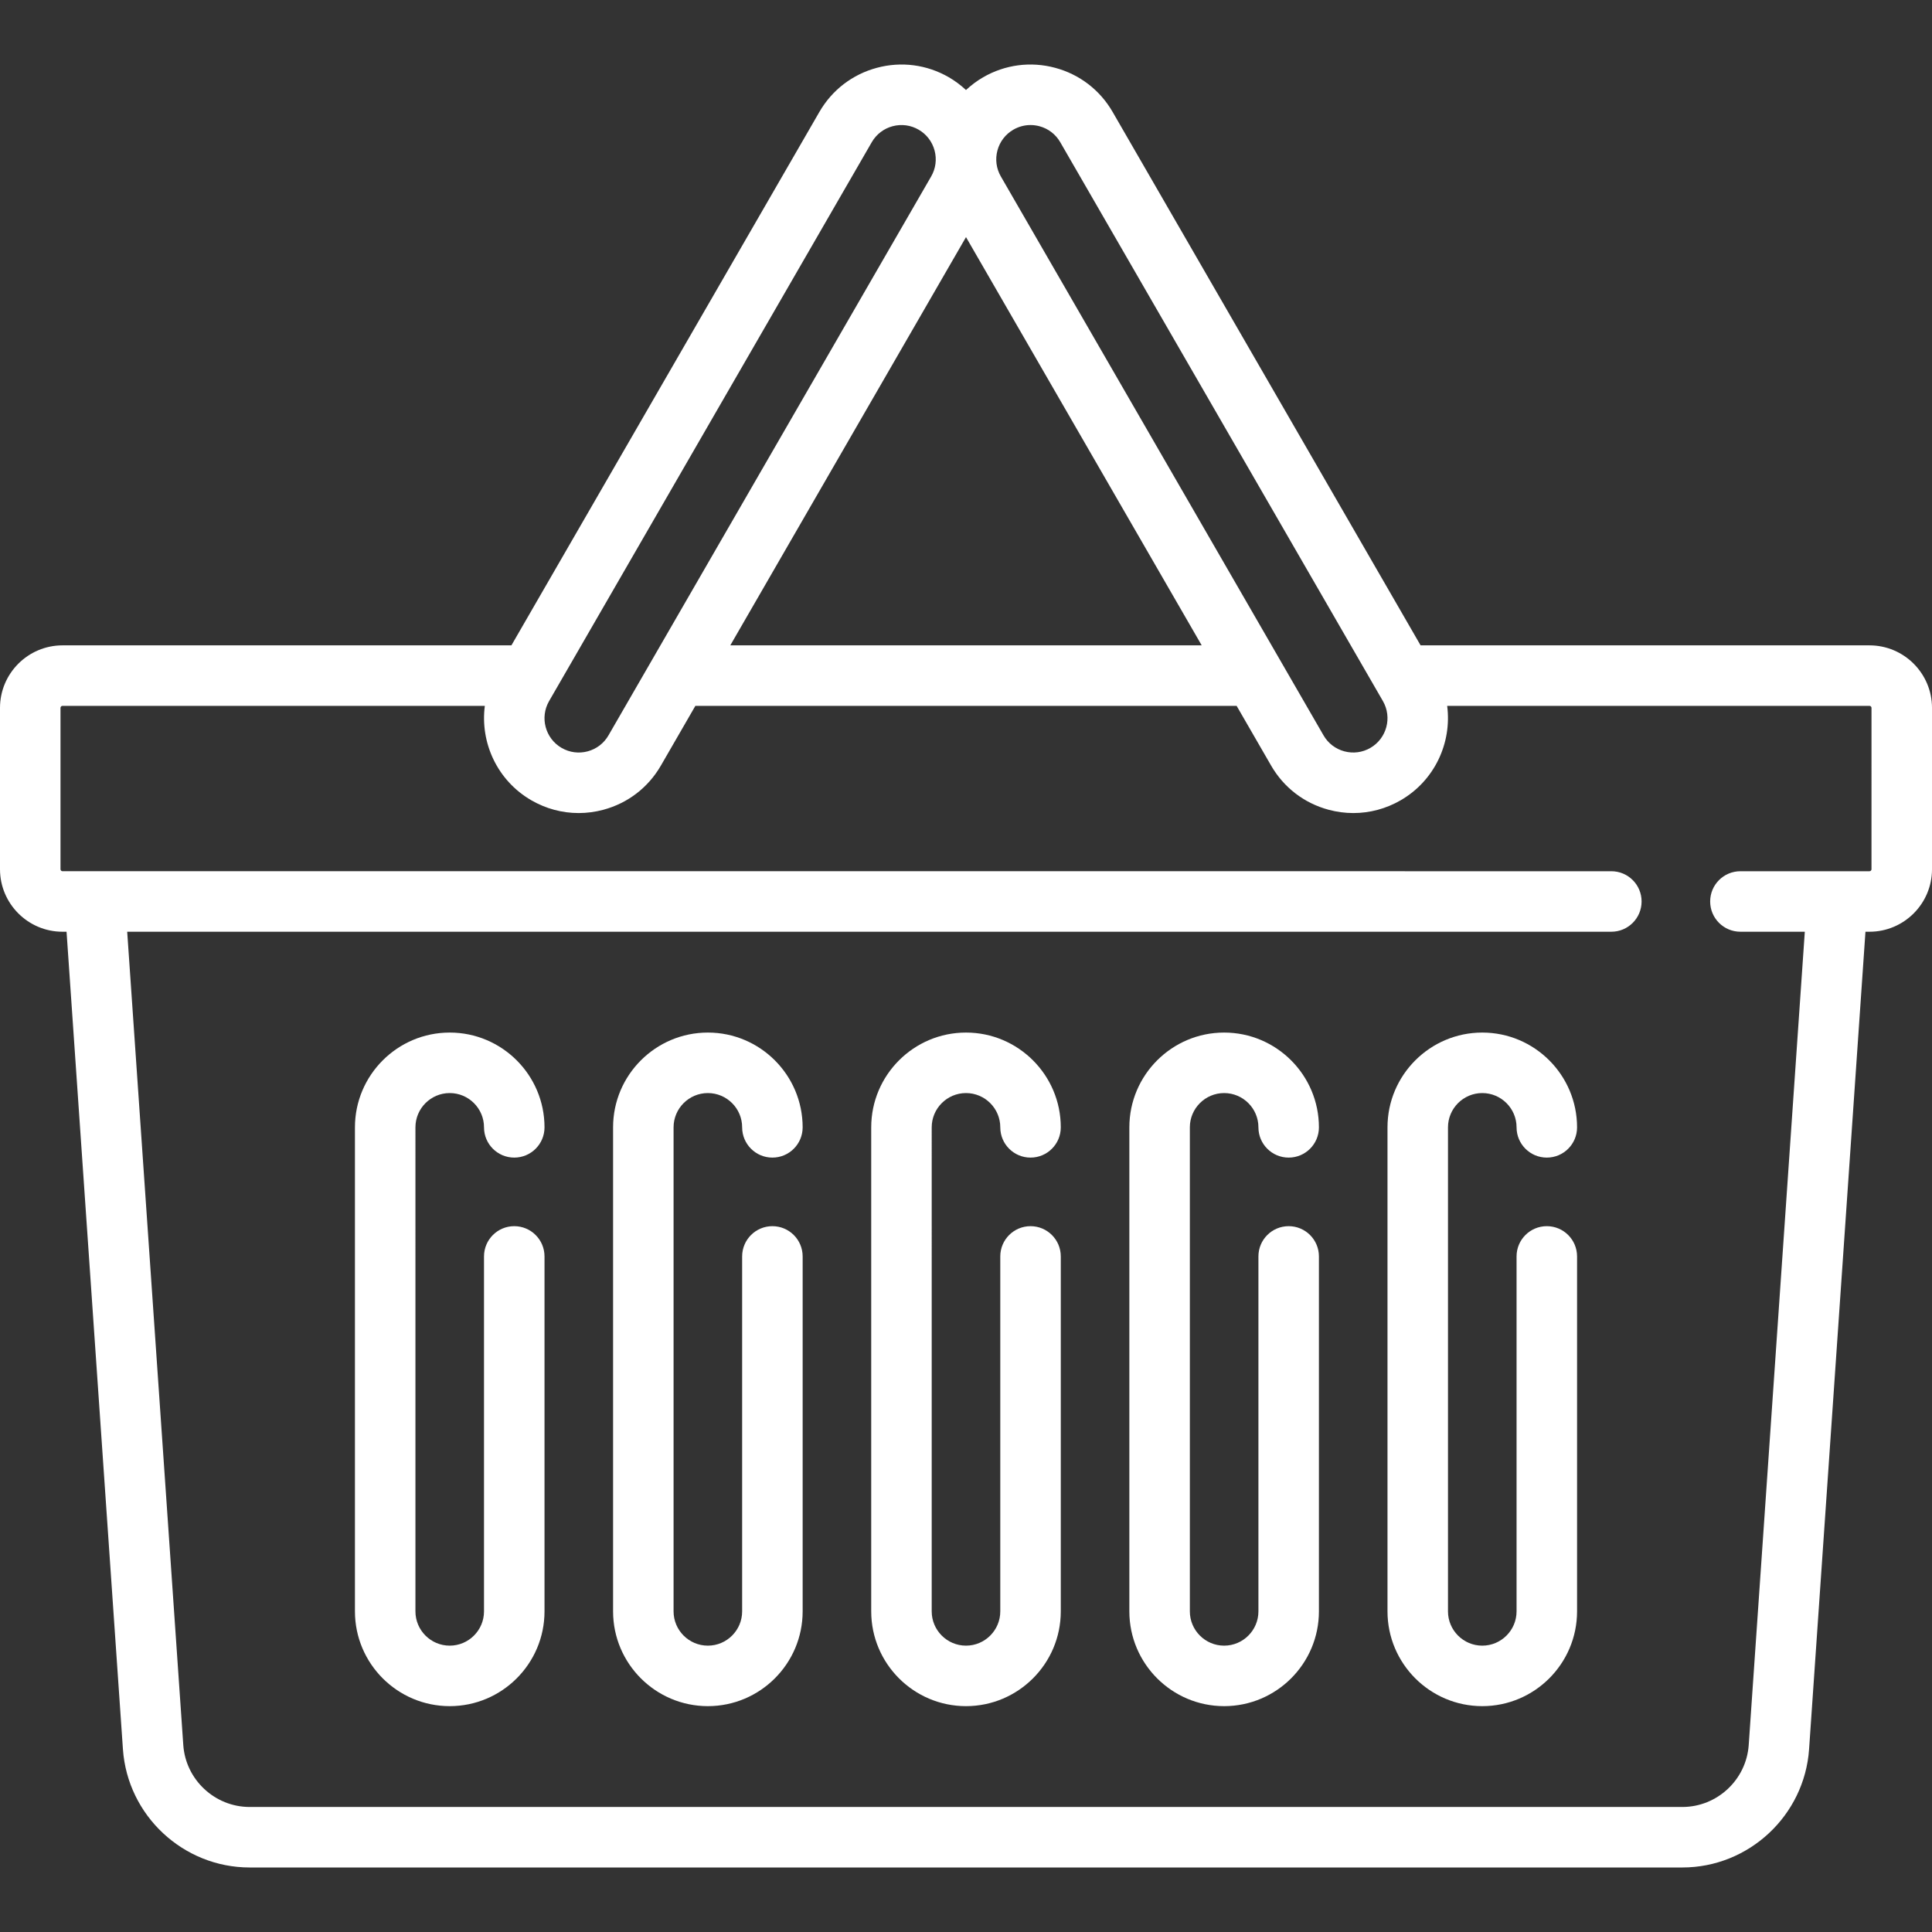
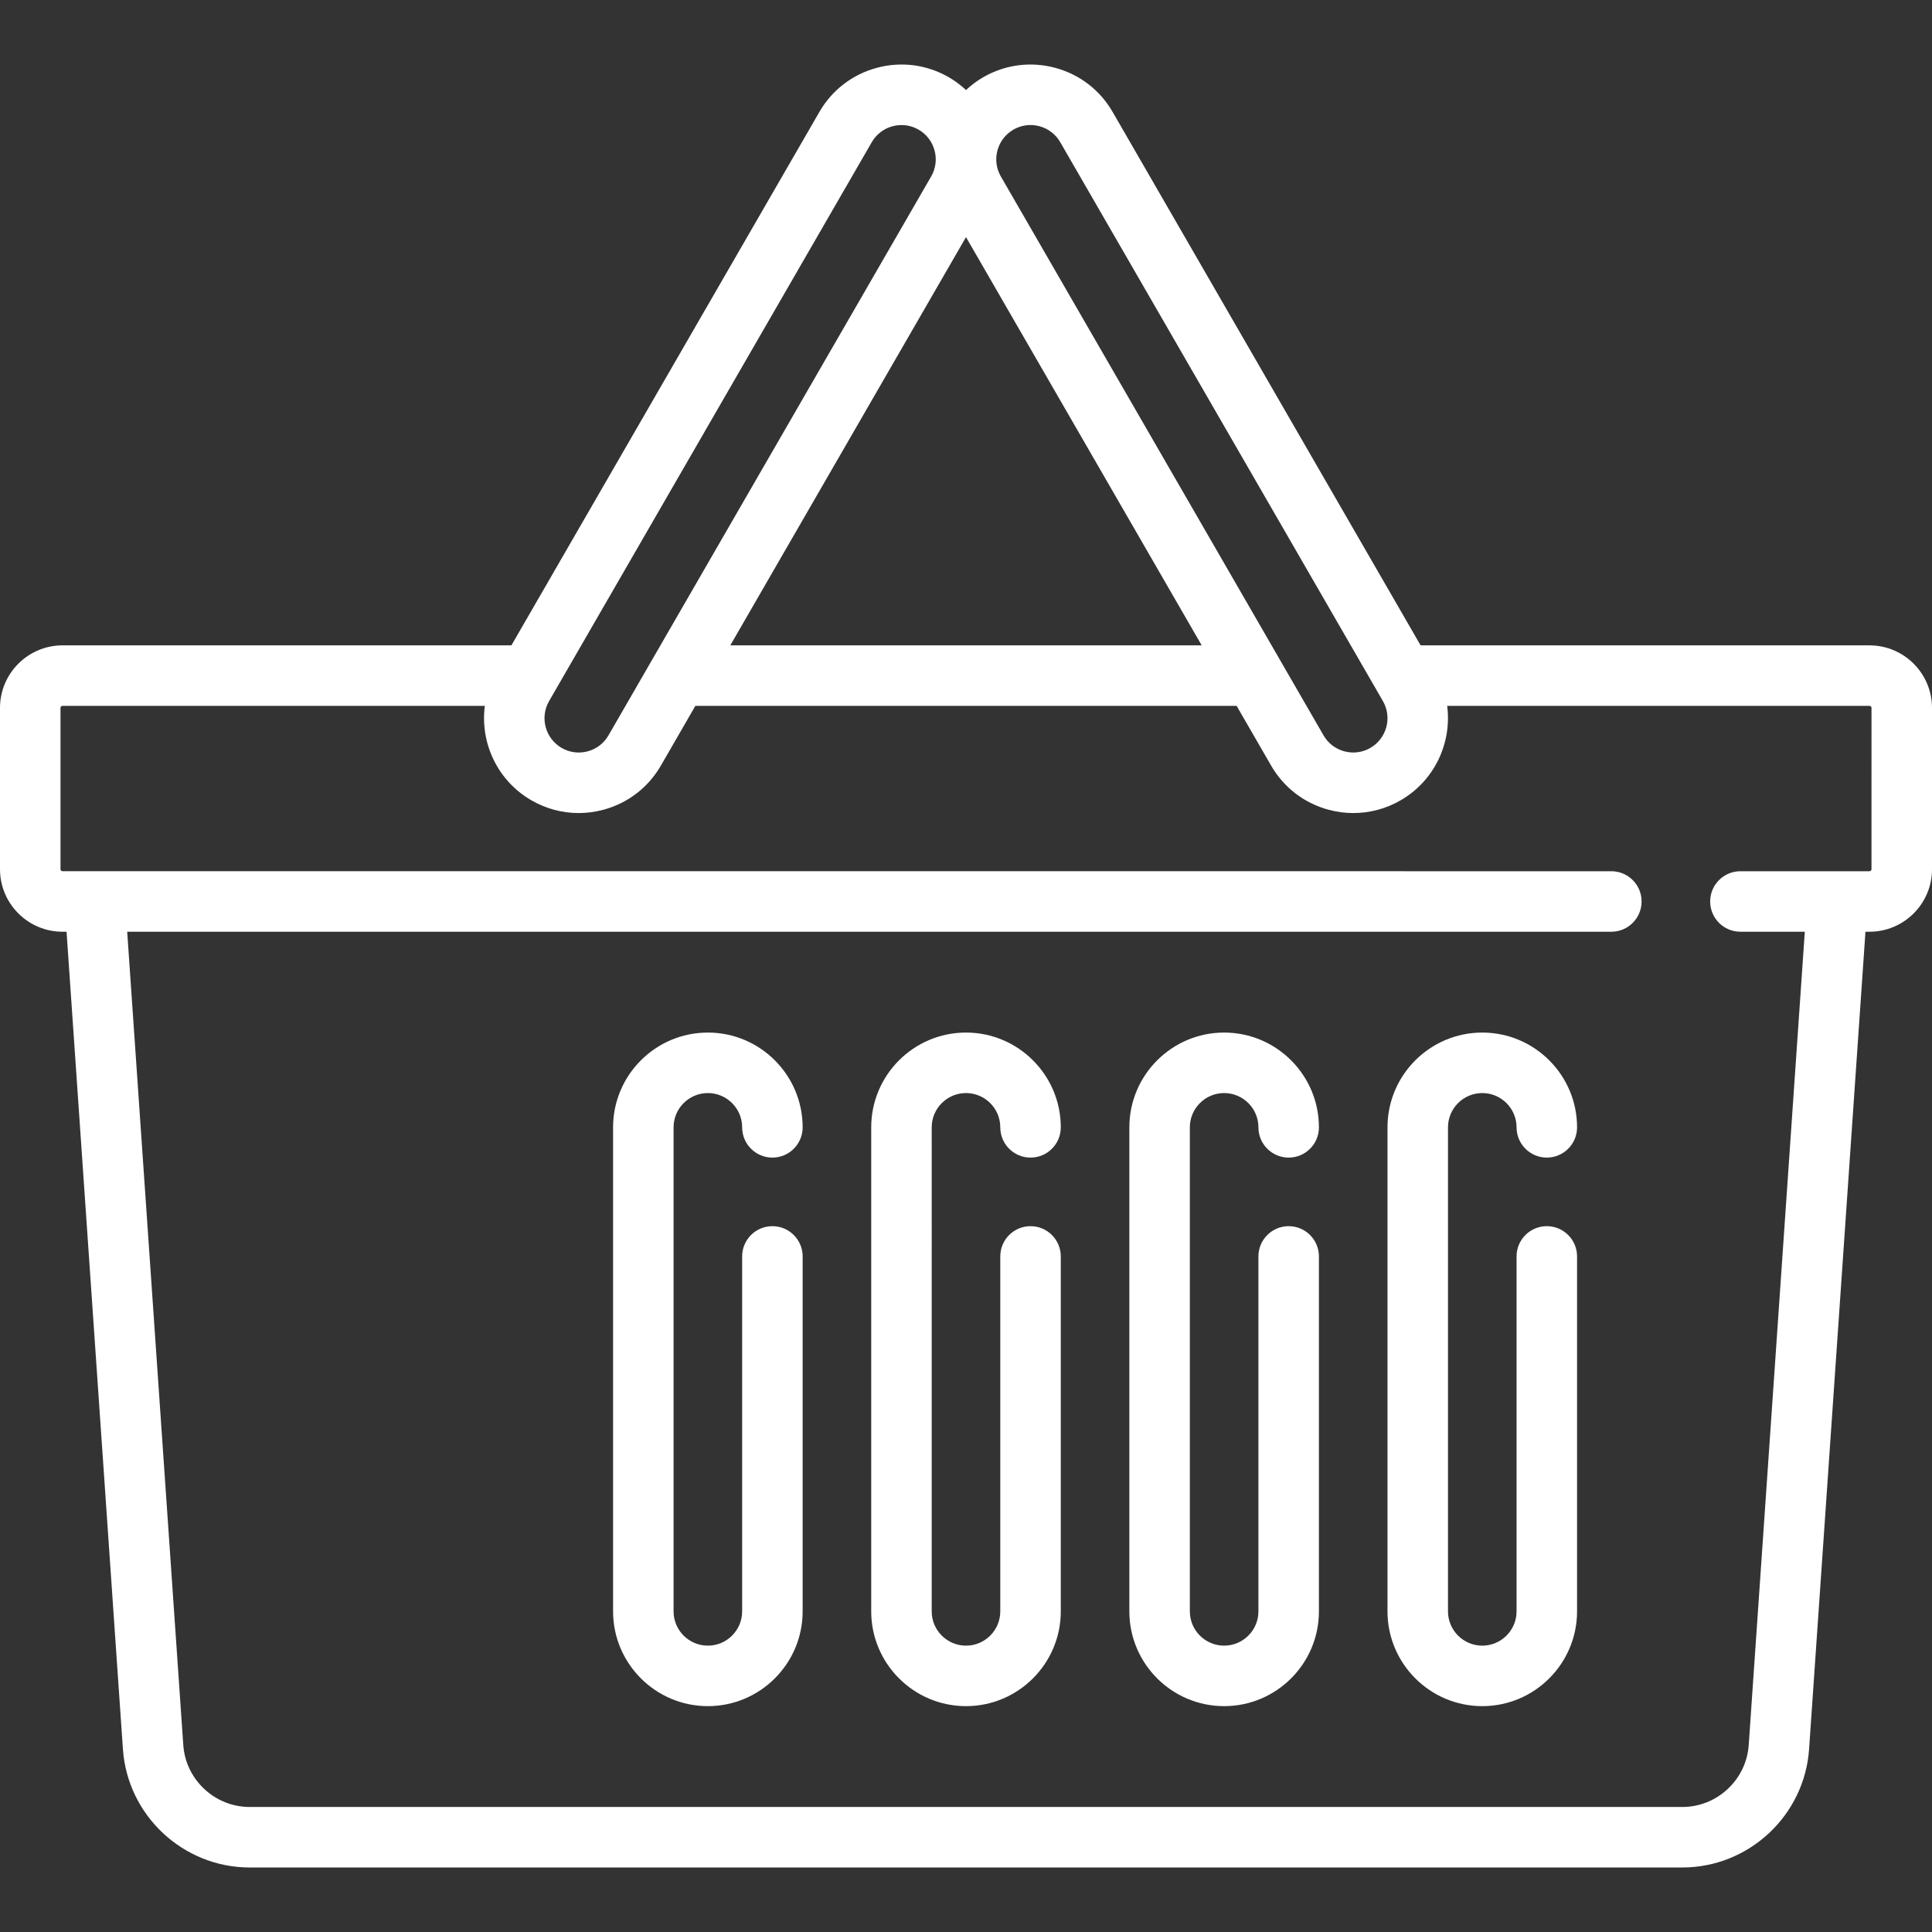
<svg xmlns="http://www.w3.org/2000/svg" class="renk" height="800px" width="800px" version="1.1" id="Layer_1" viewBox="0 0 512 512" xml:space="preserve">
  <rect x="0" y="0" width="512" height="512" fill="#333333" stroke="none" />
  <style>
        :root {
        --color:#fff;
        } .renk { fill:#fff;  }
    </style>
  <g>
    <g>
      <path d="M495.432,171.027h-118.96L294.859,29.669c-3.354-5.812-8.771-9.967-15.252-11.703c-6.481-1.737-13.25-0.845-19.062,2.51    c-1.663,0.96-3.171,2.106-4.546,3.38c-1.374-1.274-2.883-2.42-4.546-3.38c-5.81-3.355-12.58-4.247-19.06-2.51    c-6.481,1.737-11.898,5.893-15.252,11.703l-81.613,141.358H16.568C7.432,171.027,0,178.459,0,187.595v42.756    c0,9.136,7.432,16.568,16.568,16.568h1.068l14.94,216.629c1.213,17.581,15.967,31.354,33.591,31.354h379.667    c17.623,0,32.378-13.772,33.591-31.354l14.94-216.629h1.068c9.136,0,16.568-7.432,16.568-16.568v-42.756    C512,178.459,504.568,171.027,495.432,171.027z M264.33,39.875c0.627-2.343,2.131-4.302,4.233-5.516    c1.4-0.808,2.953-1.222,4.528-1.222c0.789,0,1.584,0.104,2.367,0.313c2.344,0.628,4.303,2.131,5.517,4.234l85.511,148.109    c2.504,4.34,1.013,9.906-3.325,12.411c-2.101,1.214-4.551,1.536-6.894,0.909c-2.344-0.628-4.303-2.131-5.517-4.234l-85.511-148.11    C264.024,44.667,263.701,42.22,264.33,39.875z M256,62.838l62.463,108.188H193.537L256,62.838z M145.515,185.795l85.511-148.11    c1.213-2.101,3.172-3.605,5.517-4.233c2.345-0.627,4.793-0.306,6.894,0.909c2.101,1.213,3.605,3.172,4.233,5.517    c0.629,2.344,0.306,4.792-0.907,6.894l-85.511,148.11c-1.213,2.102-3.172,3.605-5.517,4.233c-2.344,0.627-4.793,0.306-6.894-0.909    C144.502,195.701,143.01,190.133,145.515,185.795z M495.967,230.35c0,0.294-0.239,0.534-0.534,0.534h-34.205    c-4.427,0-8.017,3.589-8.017,8.017s3.589,8.017,8.017,8.017h17.065l-14.864,215.526c-0.635,9.21-8.364,16.424-17.595,16.424    H66.167c-9.231,0-16.96-7.214-17.595-16.424L33.708,246.918h393.315c4.427,0,8.017-3.589,8.017-8.017s-3.589-8.017-8.017-8.017    H16.568c-0.295,0-0.534-0.24-0.534-0.534v-42.756c0-0.294,0.239-0.534,0.534-0.534h111.915    c-1.273,9.766,3.293,19.808,12.34,25.031c3.87,2.235,8.165,3.377,12.518,3.377c2.182,0,4.378-0.288,6.543-0.868    c6.481-1.736,11.898-5.893,15.252-11.703l9.143-15.837h143.439l9.143,15.837c3.354,5.812,8.771,9.967,15.252,11.703    c2.165,0.58,4.36,0.868,6.543,0.868c4.353,0,8.648-1.142,12.519-3.377c9.047-5.224,13.613-15.265,12.34-25.031h111.916    c0.295,0,0.534,0.24,0.534,0.534V230.35z" />
    </g>
  </g>
  <g>
    <g>
      <path d="M273.102,324.947c-4.427,0-8.017,3.589-8.017,8.017v94.063c0,5.01-4.076,9.086-9.086,9.086s-9.086-4.076-9.086-9.086    V298.759c0-5.01,4.076-9.086,9.086-9.086s9.086,4.076,9.086,9.086c0,4.427,3.589,8.017,8.017,8.017s8.017-3.589,8.017-8.017    c0-13.851-11.268-25.119-25.119-25.119s-25.119,11.268-25.119,25.119v128.267c0,13.851,11.268,25.119,25.119,25.119    s25.119-11.268,25.119-25.119v-94.063C281.119,328.537,277.53,324.947,273.102,324.947z" />
    </g>
  </g>
  <g>
    <g>
      <path d="M341.511,324.947c-4.427,0-8.017,3.589-8.017,8.017v94.063c0,5.01-4.076,9.086-9.086,9.086    c-5.01,0-9.086-4.076-9.086-9.086V298.759c0-5.01,4.076-9.086,9.086-9.086c5.01,0,9.086,4.076,9.086,9.086    c0,4.427,3.589,8.017,8.017,8.017s8.017-3.589,8.017-8.017c0-13.851-11.268-25.119-25.119-25.119    c-13.851,0-25.119,11.268-25.119,25.119v128.267c0,13.851,11.268,25.119,25.119,25.119c13.851,0,25.119-11.268,25.119-25.119    v-94.063C349.528,328.537,345.939,324.947,341.511,324.947z" />
    </g>
  </g>
  <g>
    <g>
      <path d="M409.921,324.947c-4.427,0-8.017,3.589-8.017,8.017v94.063c0,5.01-4.076,9.086-9.086,9.086    c-5.01,0-9.086-4.076-9.086-9.086V298.759c0-5.01,4.076-9.086,9.086-9.086c5.01,0,9.086,4.076,9.086,9.086    c0,4.427,3.589,8.017,8.017,8.017c4.427,0,8.017-3.589,8.017-8.017c0-13.851-11.268-25.119-25.119-25.119    c-13.851,0-25.119,11.268-25.119,25.119v128.267c0,13.851,11.268,25.119,25.119,25.119c13.851,0,25.119-11.268,25.119-25.119    v-94.063C417.937,328.537,414.348,324.947,409.921,324.947z" />
    </g>
  </g>
  <g>
    <g>
-       <path d="M136.284,324.947c-4.427,0-8.017,3.589-8.017,8.017v94.063c0,5.01-4.076,9.086-9.086,9.086s-9.086-4.076-9.086-9.086    V298.759c0-5.01,4.076-9.086,9.086-9.086s9.086,4.076,9.086,9.086c0,4.427,3.589,8.017,8.017,8.017s8.017-3.589,8.017-8.017    c0-13.851-11.268-25.119-25.119-25.119s-25.119,11.268-25.119,25.119v128.267c0,13.851,11.268,25.119,25.119,25.119    s25.119-11.268,25.119-25.119v-94.063C144.301,328.537,140.711,324.947,136.284,324.947z" />
-     </g>
+       </g>
  </g>
  <g>
    <g>
      <path d="M204.693,324.947c-4.427,0-8.017,3.589-8.017,8.017v94.063c0,5.01-4.076,9.086-9.086,9.086s-9.086-4.076-9.086-9.086    V298.759c0-5.01,4.076-9.086,9.086-9.086s9.086,4.076,9.086,9.086c0,4.427,3.589,8.017,8.017,8.017s8.017-3.589,8.017-8.017    c0-13.851-11.268-25.119-25.119-25.119s-25.119,11.268-25.119,25.119v128.267c0,13.851,11.268,25.119,25.119,25.119    s25.119-11.268,25.119-25.119v-94.063C212.71,328.537,209.12,324.947,204.693,324.947z" />
    </g>
  </g>
</svg>